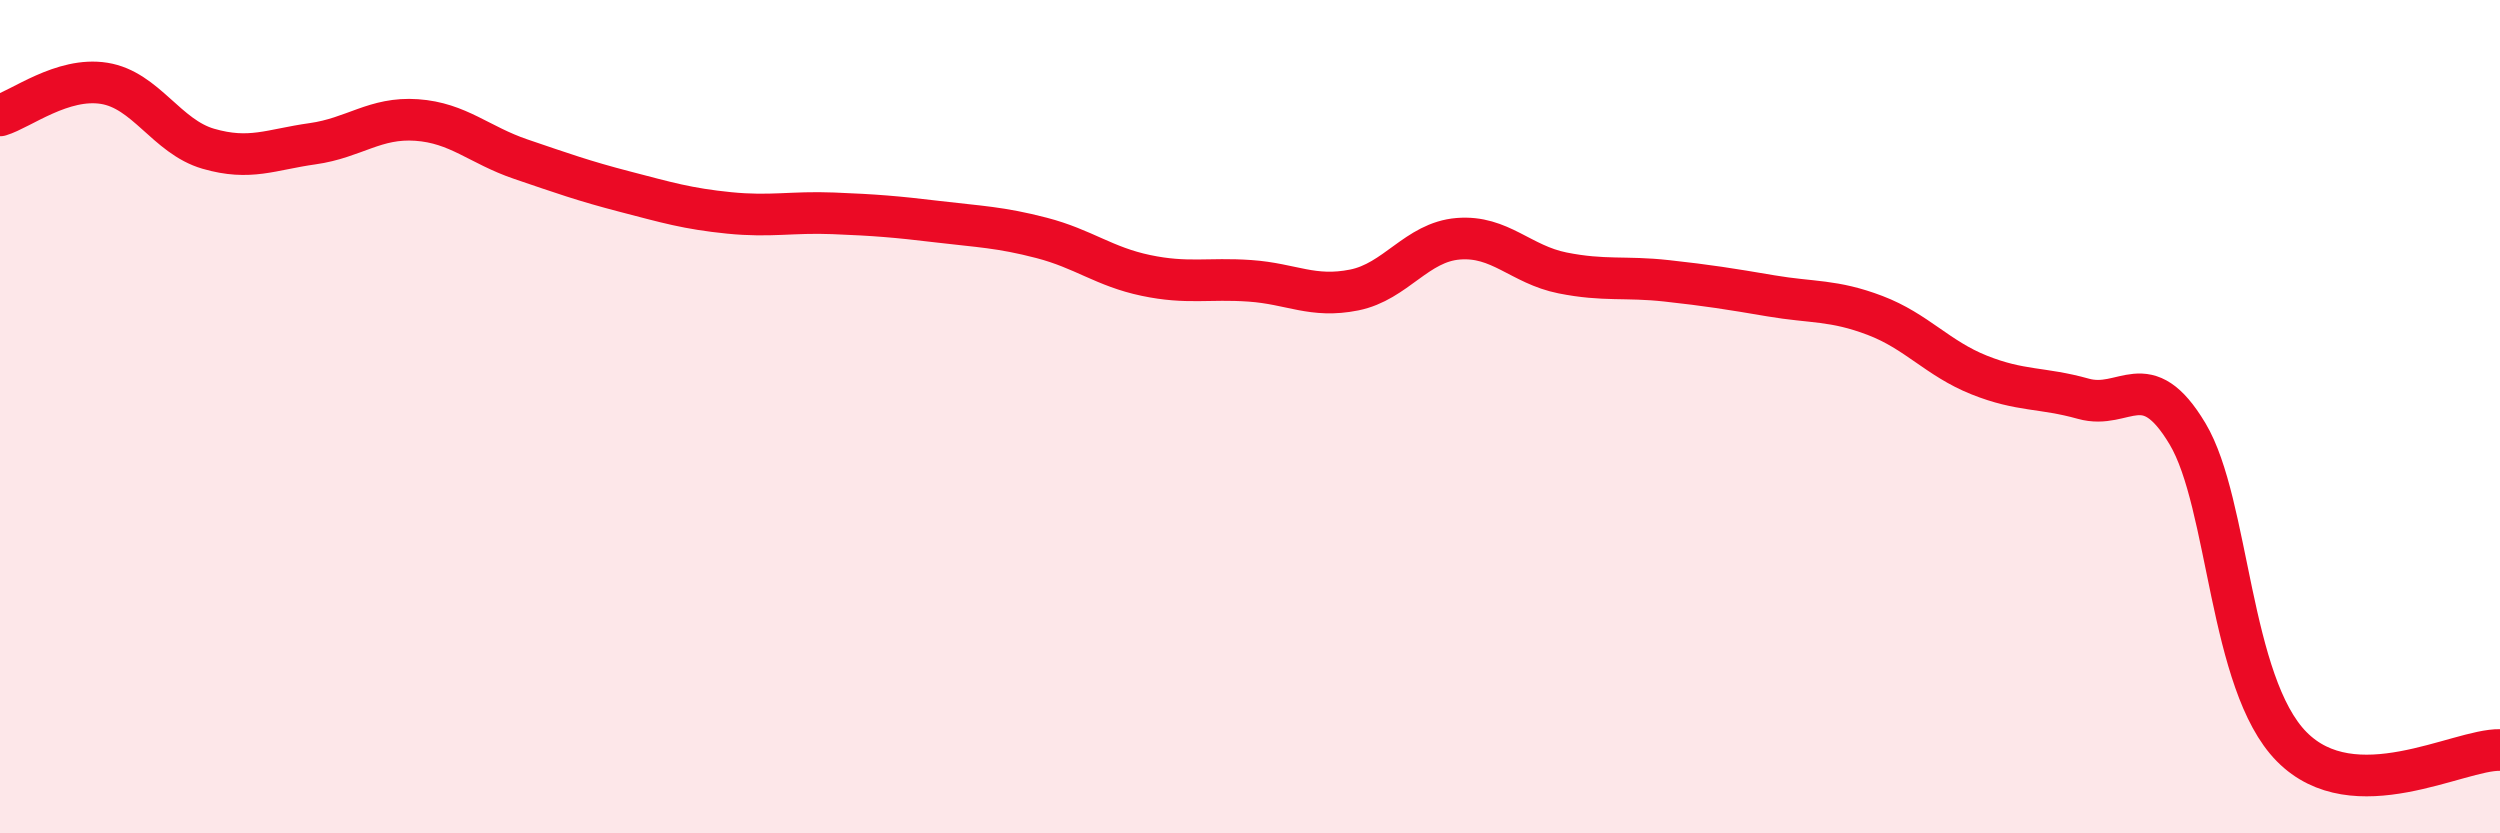
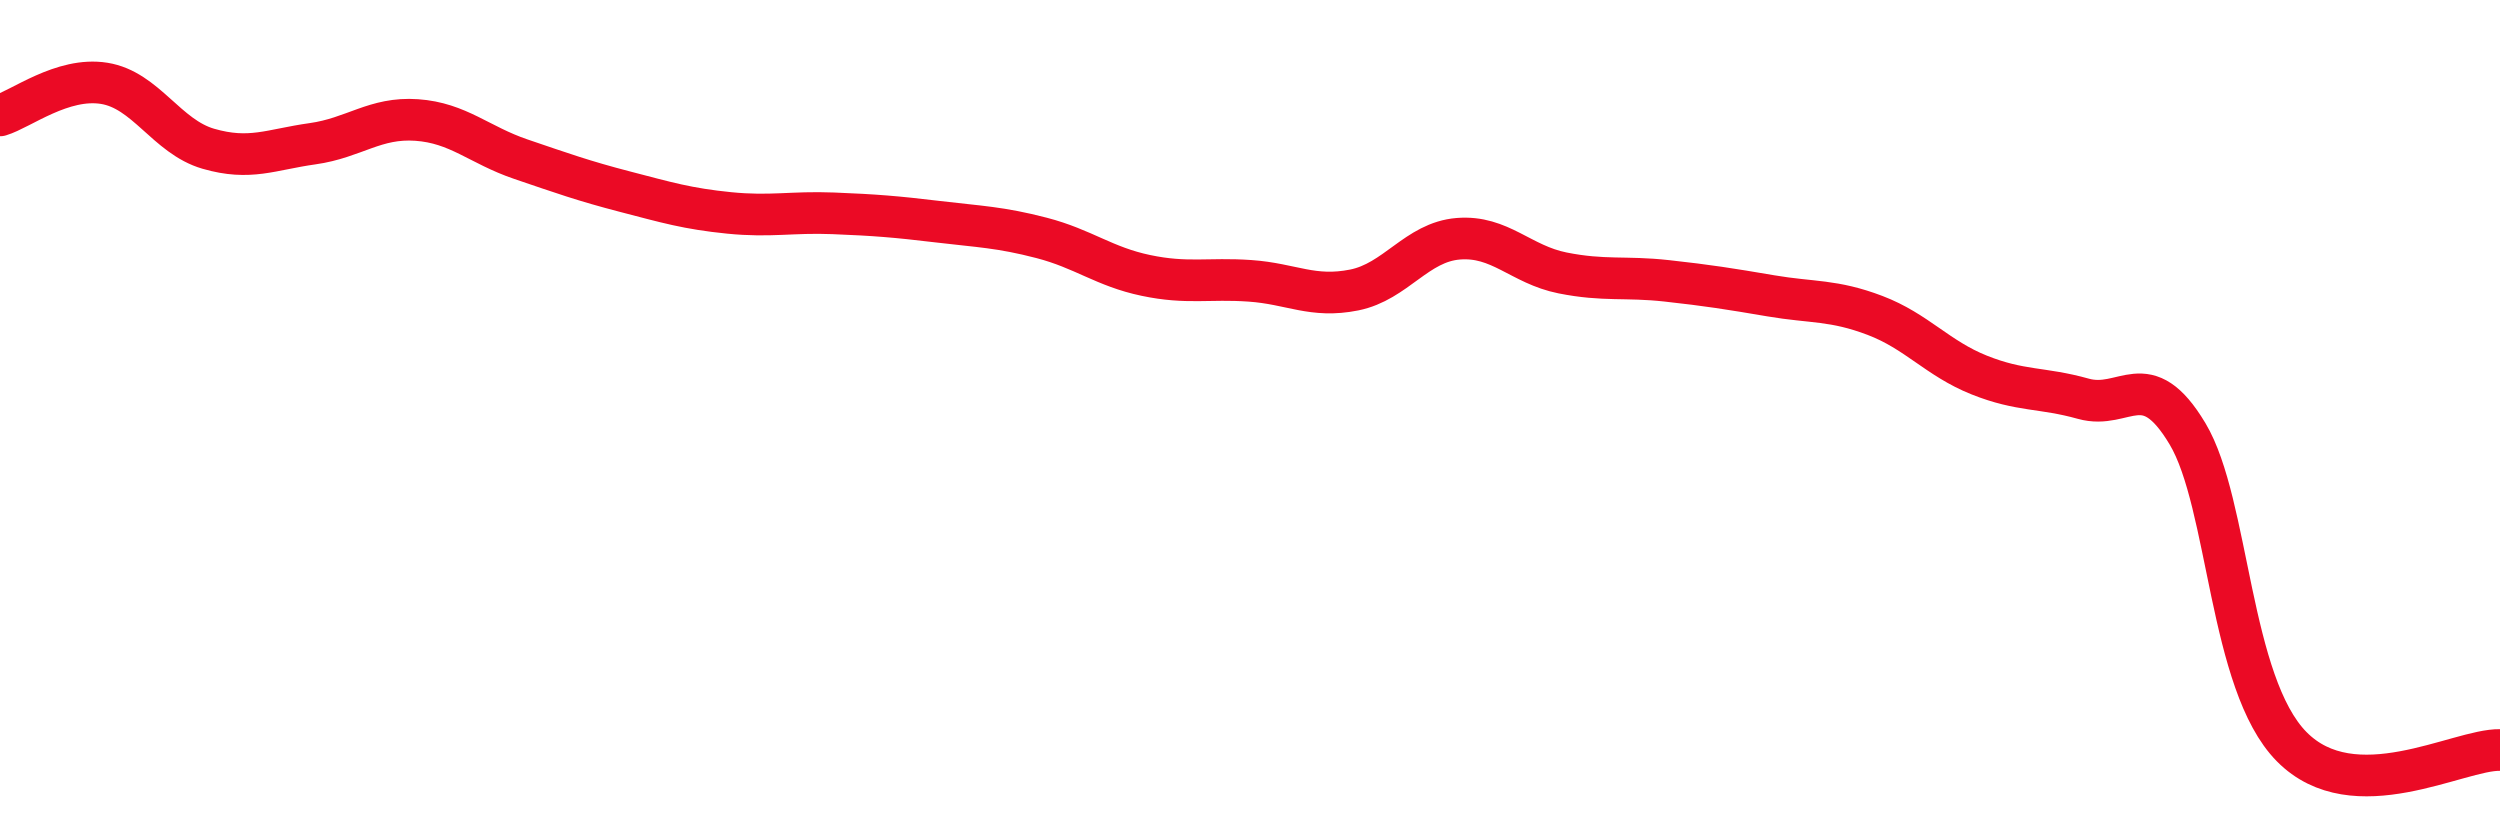
<svg xmlns="http://www.w3.org/2000/svg" width="60" height="20" viewBox="0 0 60 20">
-   <path d="M 0,2.77 C 0.5,2.62 1.5,1.84 2.5,2 C 3.5,2.16 4,3.28 5,3.57 C 6,3.86 6.5,3.59 7.5,3.45 C 8.5,3.31 9,2.81 10,2.88 C 11,2.95 11.5,3.48 12.5,3.82 C 13.5,4.16 14,4.34 15,4.6 C 16,4.86 16.5,5.01 17.5,5.11 C 18.5,5.21 19,5.08 20,5.12 C 21,5.16 21.5,5.2 22.5,5.32 C 23.5,5.44 24,5.45 25,5.71 C 26,5.97 26.5,6.4 27.5,6.61 C 28.5,6.82 29,6.67 30,6.74 C 31,6.81 31.5,7.16 32.5,6.96 C 33.5,6.76 34,5.81 35,5.73 C 36,5.65 36.5,6.35 37.5,6.55 C 38.5,6.75 39,6.63 40,6.74 C 41,6.85 41.5,6.93 42.5,7.1 C 43.5,7.27 44,7.19 45,7.57 C 46,7.95 46.5,8.6 47.5,9 C 48.5,9.4 49,9.29 50,9.57 C 51,9.85 51.5,8.74 52.5,10.41 C 53.5,12.08 53.5,16.4 55,17.92 C 56.5,19.44 59,17.98 60,18L60 20L0 20Z" fill="#EB0A25" opacity="0.1" stroke-linecap="round" stroke-linejoin="round" />
  <path d="M 0,2.77 C 0.5,2.62 1.5,1.84 2.5,2 C 3.5,2.16 4,3.28 5,3.57 C 6,3.86 6.5,3.59 7.5,3.45 C 8.5,3.31 9,2.81 10,2.88 C 11,2.95 11.5,3.48 12.5,3.82 C 13.5,4.16 14,4.34 15,4.6 C 16,4.86 16.5,5.01 17.5,5.11 C 18.5,5.21 19,5.08 20,5.12 C 21,5.16 21.5,5.2 22.5,5.32 C 23.5,5.44 24,5.45 25,5.71 C 26,5.97 26.5,6.4 27.5,6.61 C 28.5,6.82 29,6.67 30,6.74 C 31,6.81 31.5,7.16 32.5,6.96 C 33.5,6.76 34,5.81 35,5.73 C 36,5.65 36.5,6.35 37.5,6.55 C 38.5,6.75 39,6.63 40,6.74 C 41,6.85 41.5,6.93 42.5,7.1 C 43.5,7.27 44,7.19 45,7.57 C 46,7.95 46.5,8.6 47.5,9 C 48.5,9.4 49,9.29 50,9.57 C 51,9.85 51.5,8.74 52.5,10.41 C 53.5,12.08 53.5,16.4 55,17.92 C 56.5,19.44 59,17.98 60,18" stroke="#EB0A25" stroke-width="1" fill="none" stroke-linecap="round" stroke-linejoin="round" />
</svg>